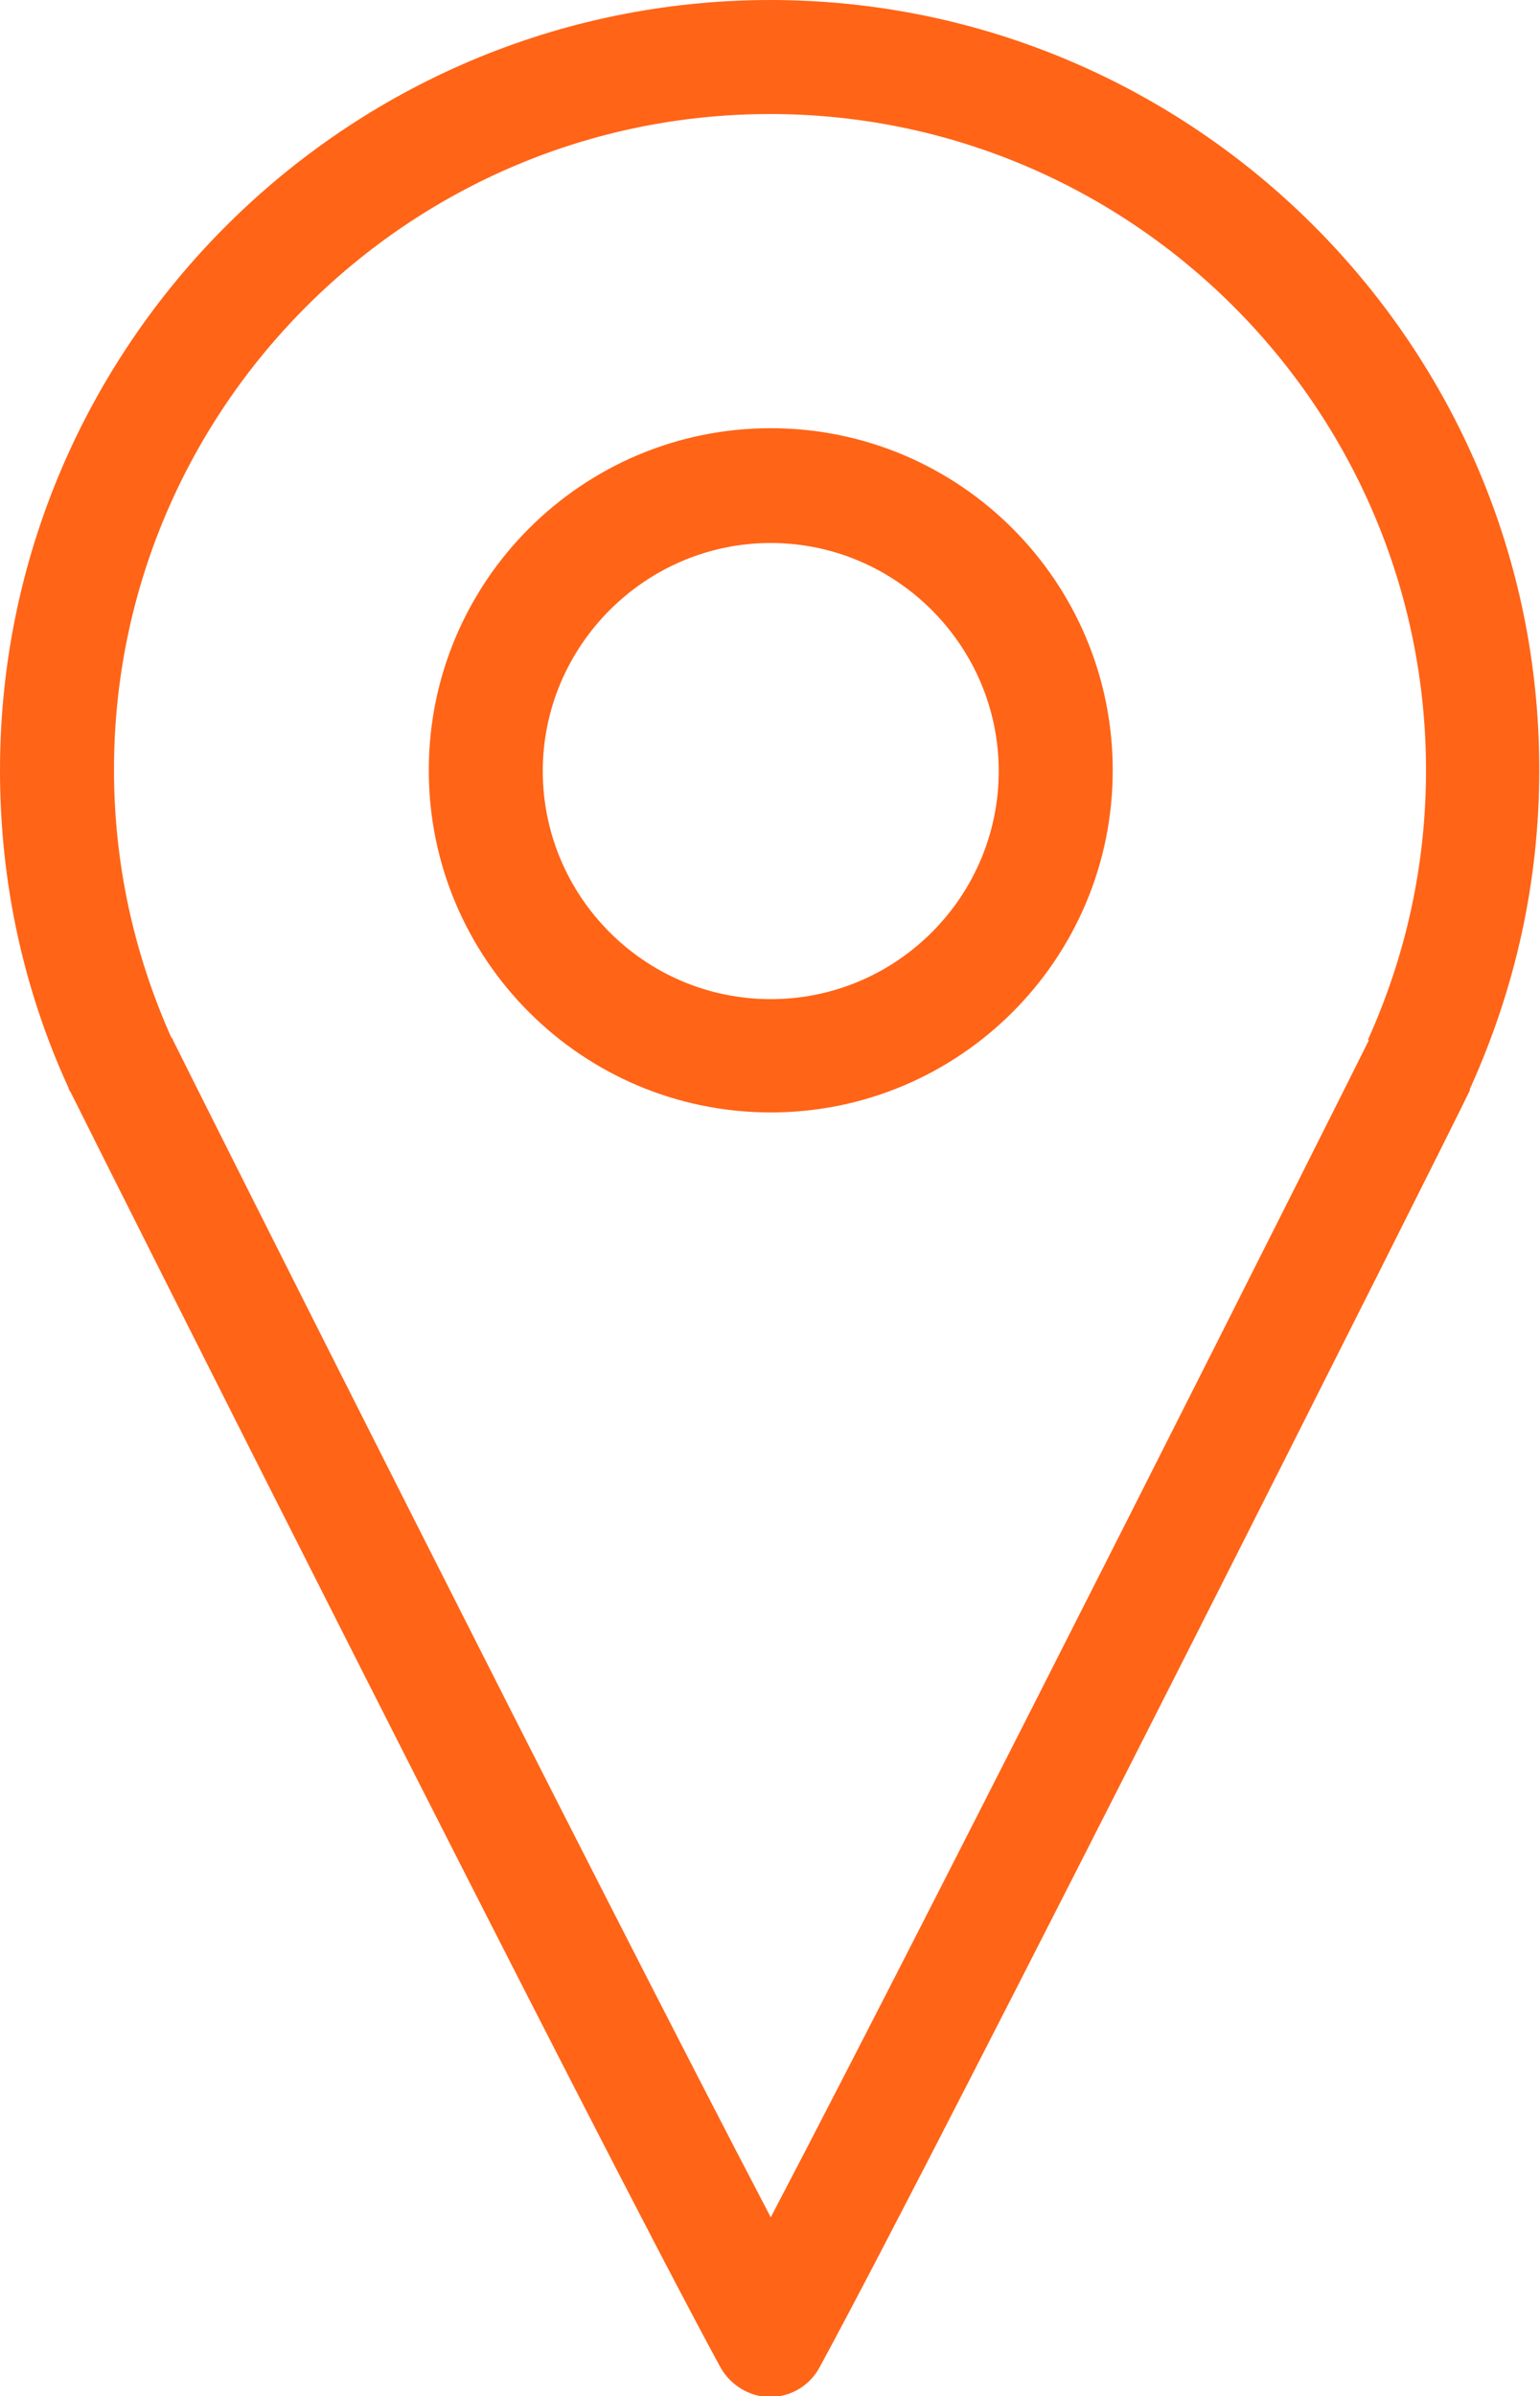
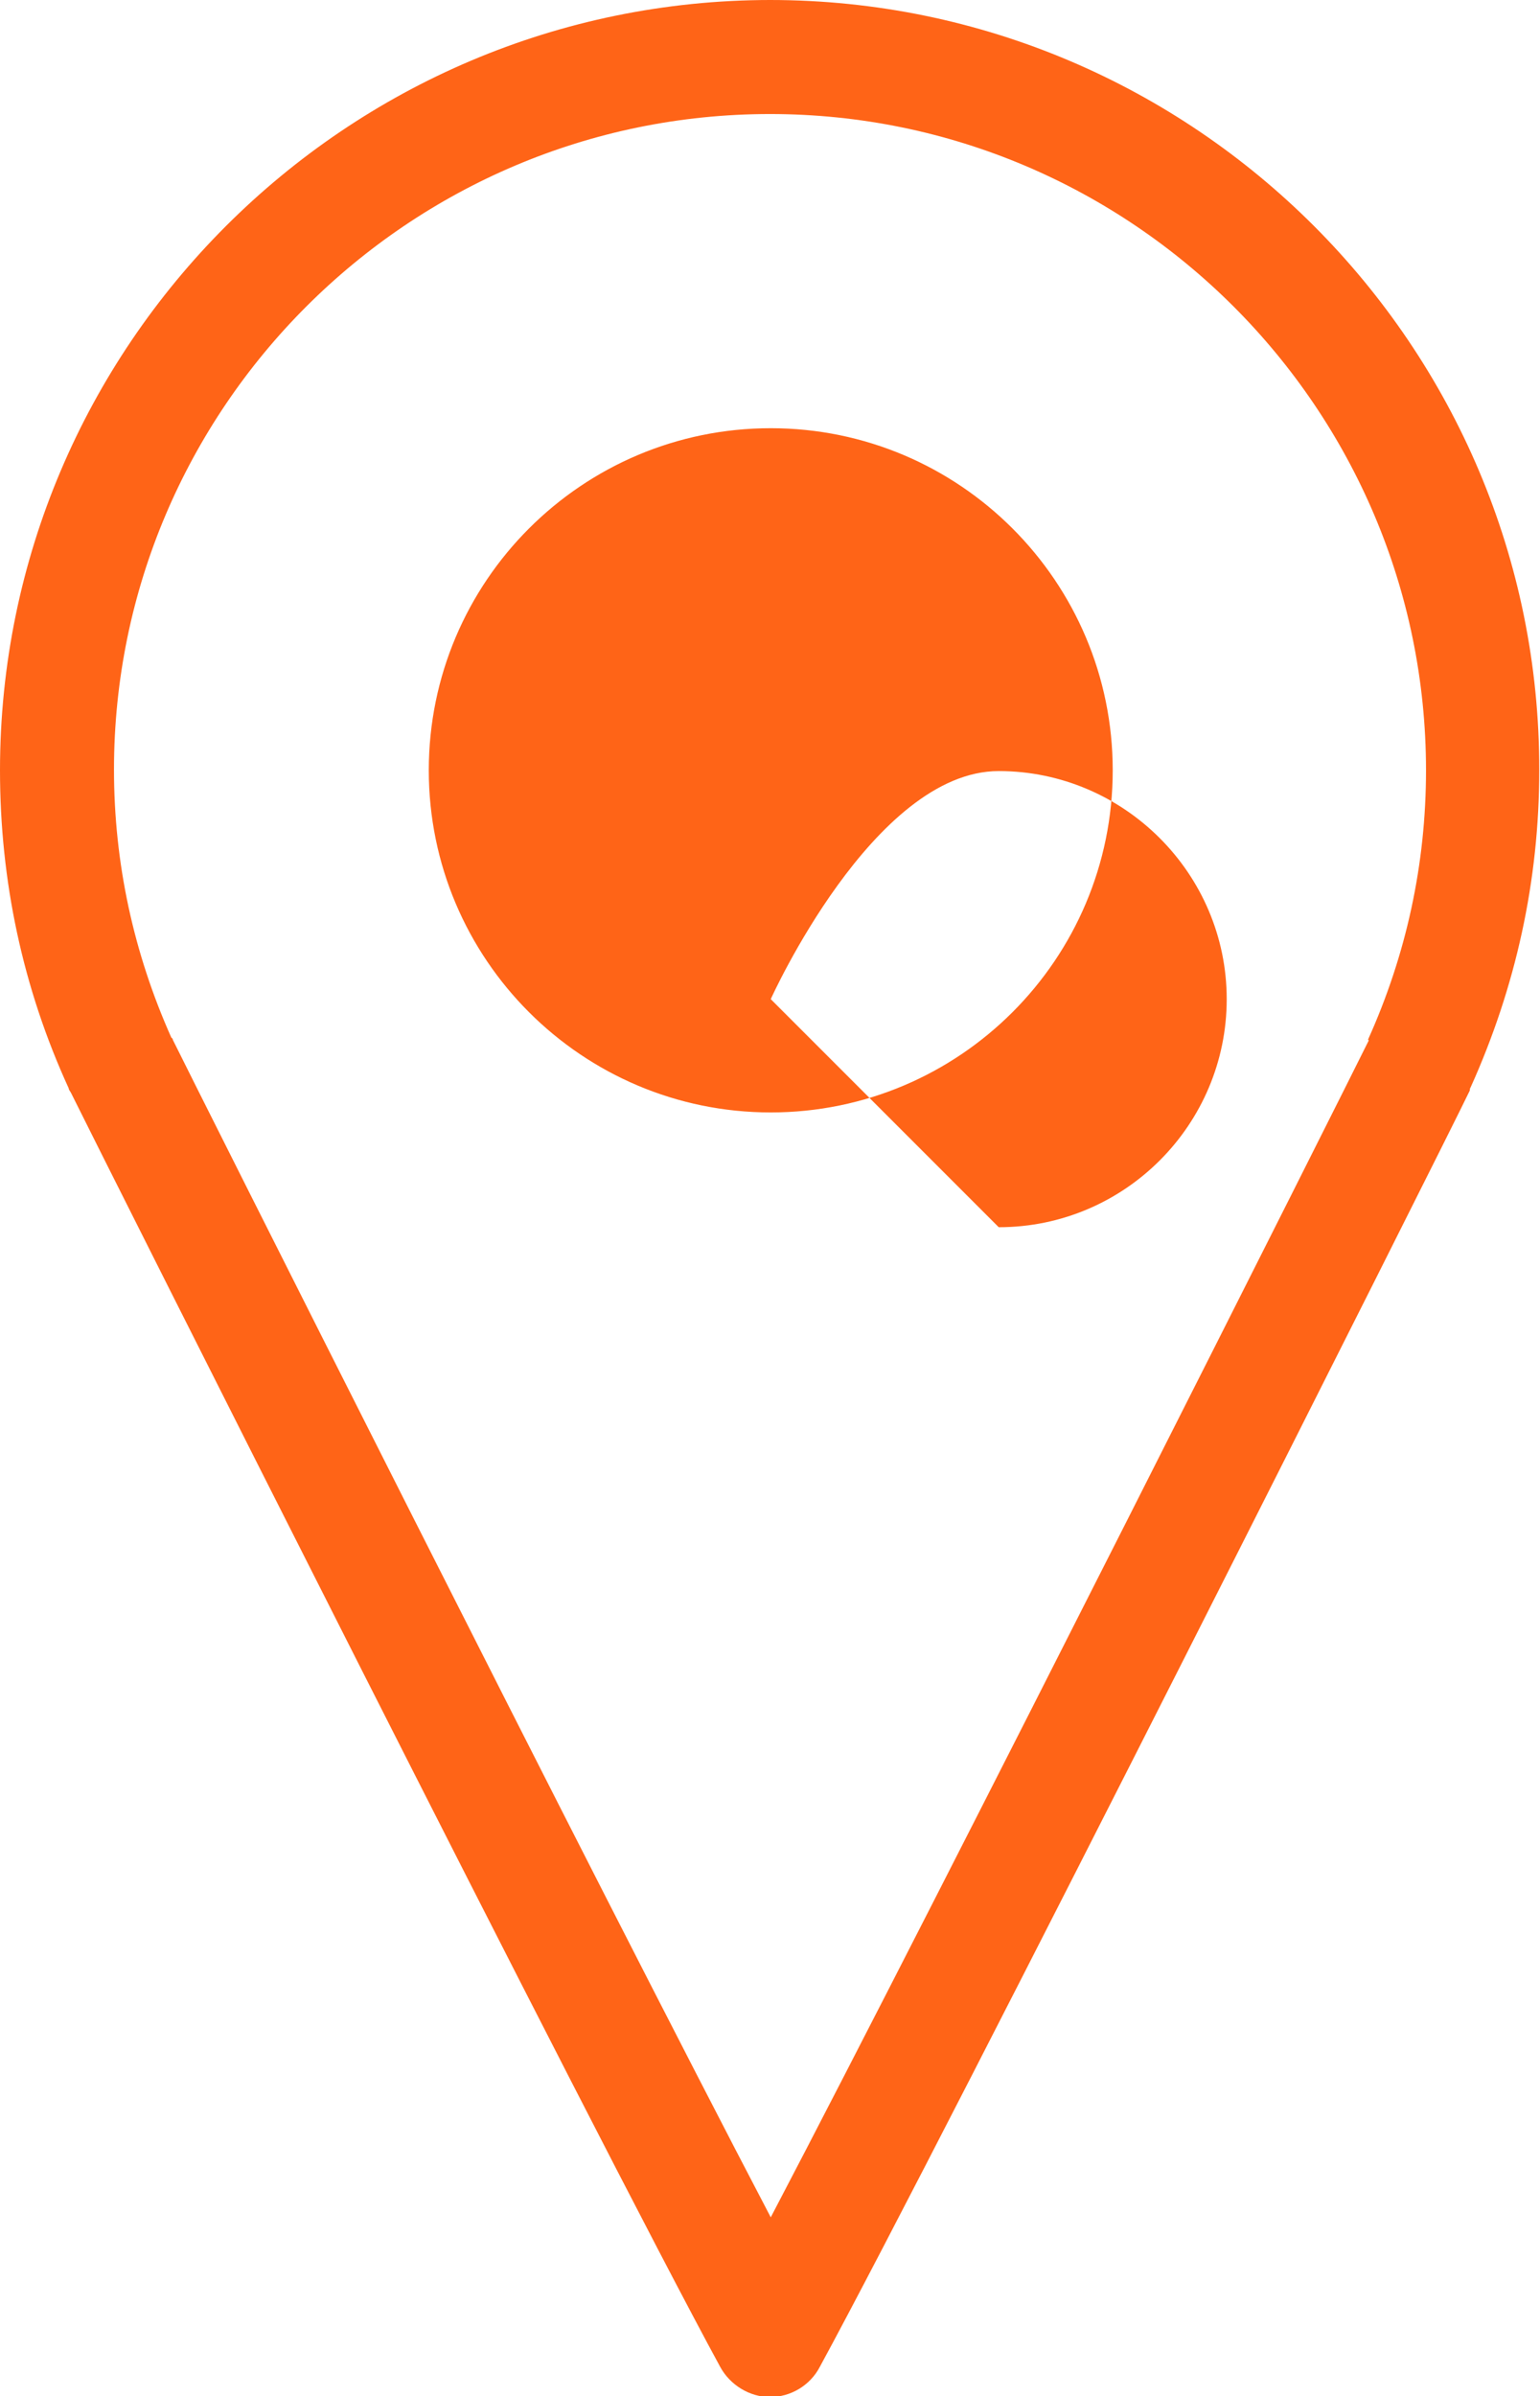
<svg xmlns="http://www.w3.org/2000/svg" id="Capa_2" viewBox="0 0 20.4 31.73">
  <defs>
    <style>.cls-1{fill:#ff6417;}</style>
  </defs>
  <g id="Capa_1-2">
-     <path class="cls-1" d="M10.21,5.67c-2.5,0-4.53,2.03-4.53,4.53s2.03,4.53,4.53,4.53,4.53-2.03,4.53-4.53-2.03-4.53-4.53-4.53Zm0,7.56c-1.67,0-3.02-1.36-3.02-3.02s1.36-3.02,3.02-3.02,3.02,1.36,3.02,3.02-1.35,3.02-3.02,3.02Zm0-13.23C4.58,0,0,4.58,0,10.2c0,1.46,.3,2.88,.91,4.21,0,.02,.02,.04,.03,.06,.42,.85,6.95,13.84,8.6,16.87,.13,.24,.39,.4,.66,.4s.53-.15,.66-.4c1.67-3.07,8.32-16.29,8.61-16.9h0s0-.03,.01-.04c.6-1.33,.91-2.74,.91-4.2C20.4,4.58,15.82,0,10.2,0Zm7.92,13.77h0s0,0,0,.01c-.25,.51-5.64,11.23-7.92,15.58-2.29-4.37-7.69-15.12-7.92-15.59,0,0,0-.02-.02-.03-.5-1.12-.76-2.31-.76-3.55C1.51,5.41,5.41,1.51,10.2,1.51s8.69,3.9,8.69,8.69c0,1.24-.26,2.44-.77,3.57Z" />
+     <path class="cls-1" d="M10.21,5.67c-2.5,0-4.53,2.03-4.53,4.53s2.03,4.53,4.53,4.53,4.53-2.03,4.53-4.53-2.03-4.53-4.53-4.53Zm0,7.56s1.36-3.02,3.02-3.02,3.02,1.36,3.02,3.02-1.35,3.02-3.02,3.02Zm0-13.23C4.58,0,0,4.58,0,10.2c0,1.46,.3,2.88,.91,4.21,0,.02,.02,.04,.03,.06,.42,.85,6.95,13.84,8.6,16.87,.13,.24,.39,.4,.66,.4s.53-.15,.66-.4c1.67-3.07,8.32-16.29,8.61-16.9h0s0-.03,.01-.04c.6-1.33,.91-2.74,.91-4.2C20.4,4.58,15.82,0,10.2,0Zm7.92,13.77h0s0,0,0,.01c-.25,.51-5.64,11.23-7.92,15.58-2.29-4.37-7.69-15.12-7.92-15.59,0,0,0-.02-.02-.03-.5-1.12-.76-2.31-.76-3.55C1.51,5.41,5.41,1.51,10.2,1.51s8.69,3.9,8.69,8.69c0,1.24-.26,2.44-.77,3.57Z" />
  </g>
</svg>